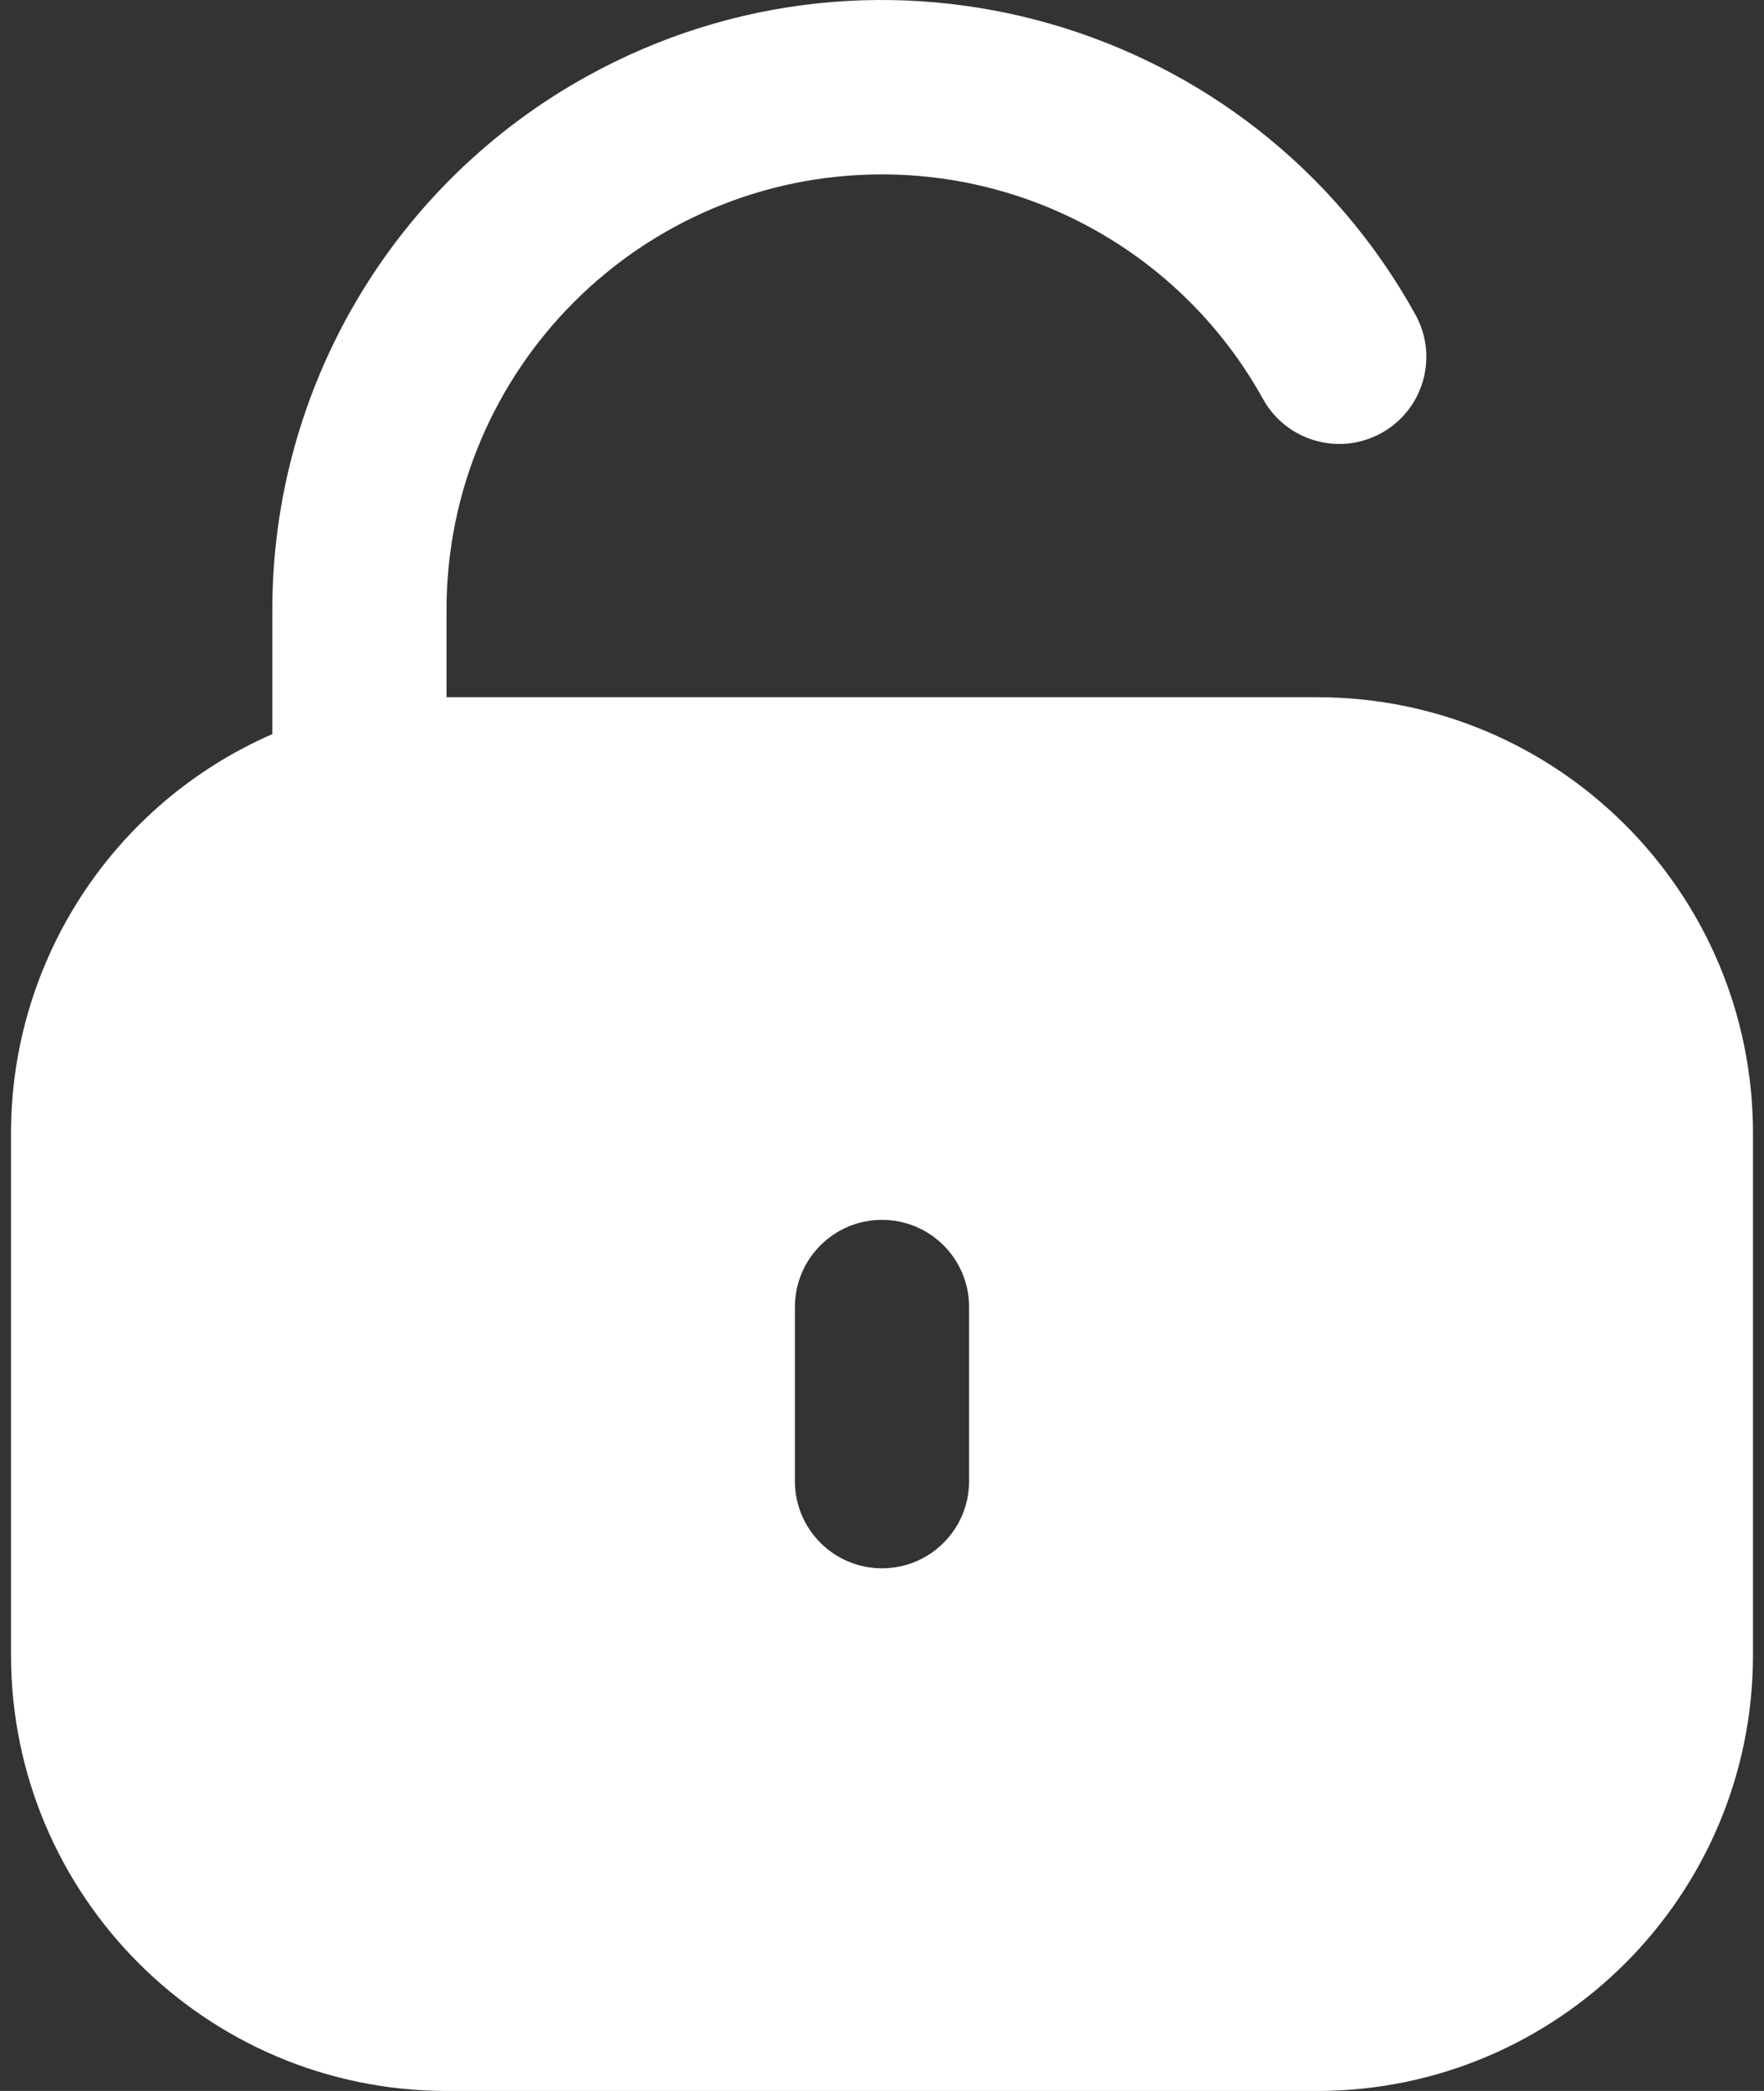
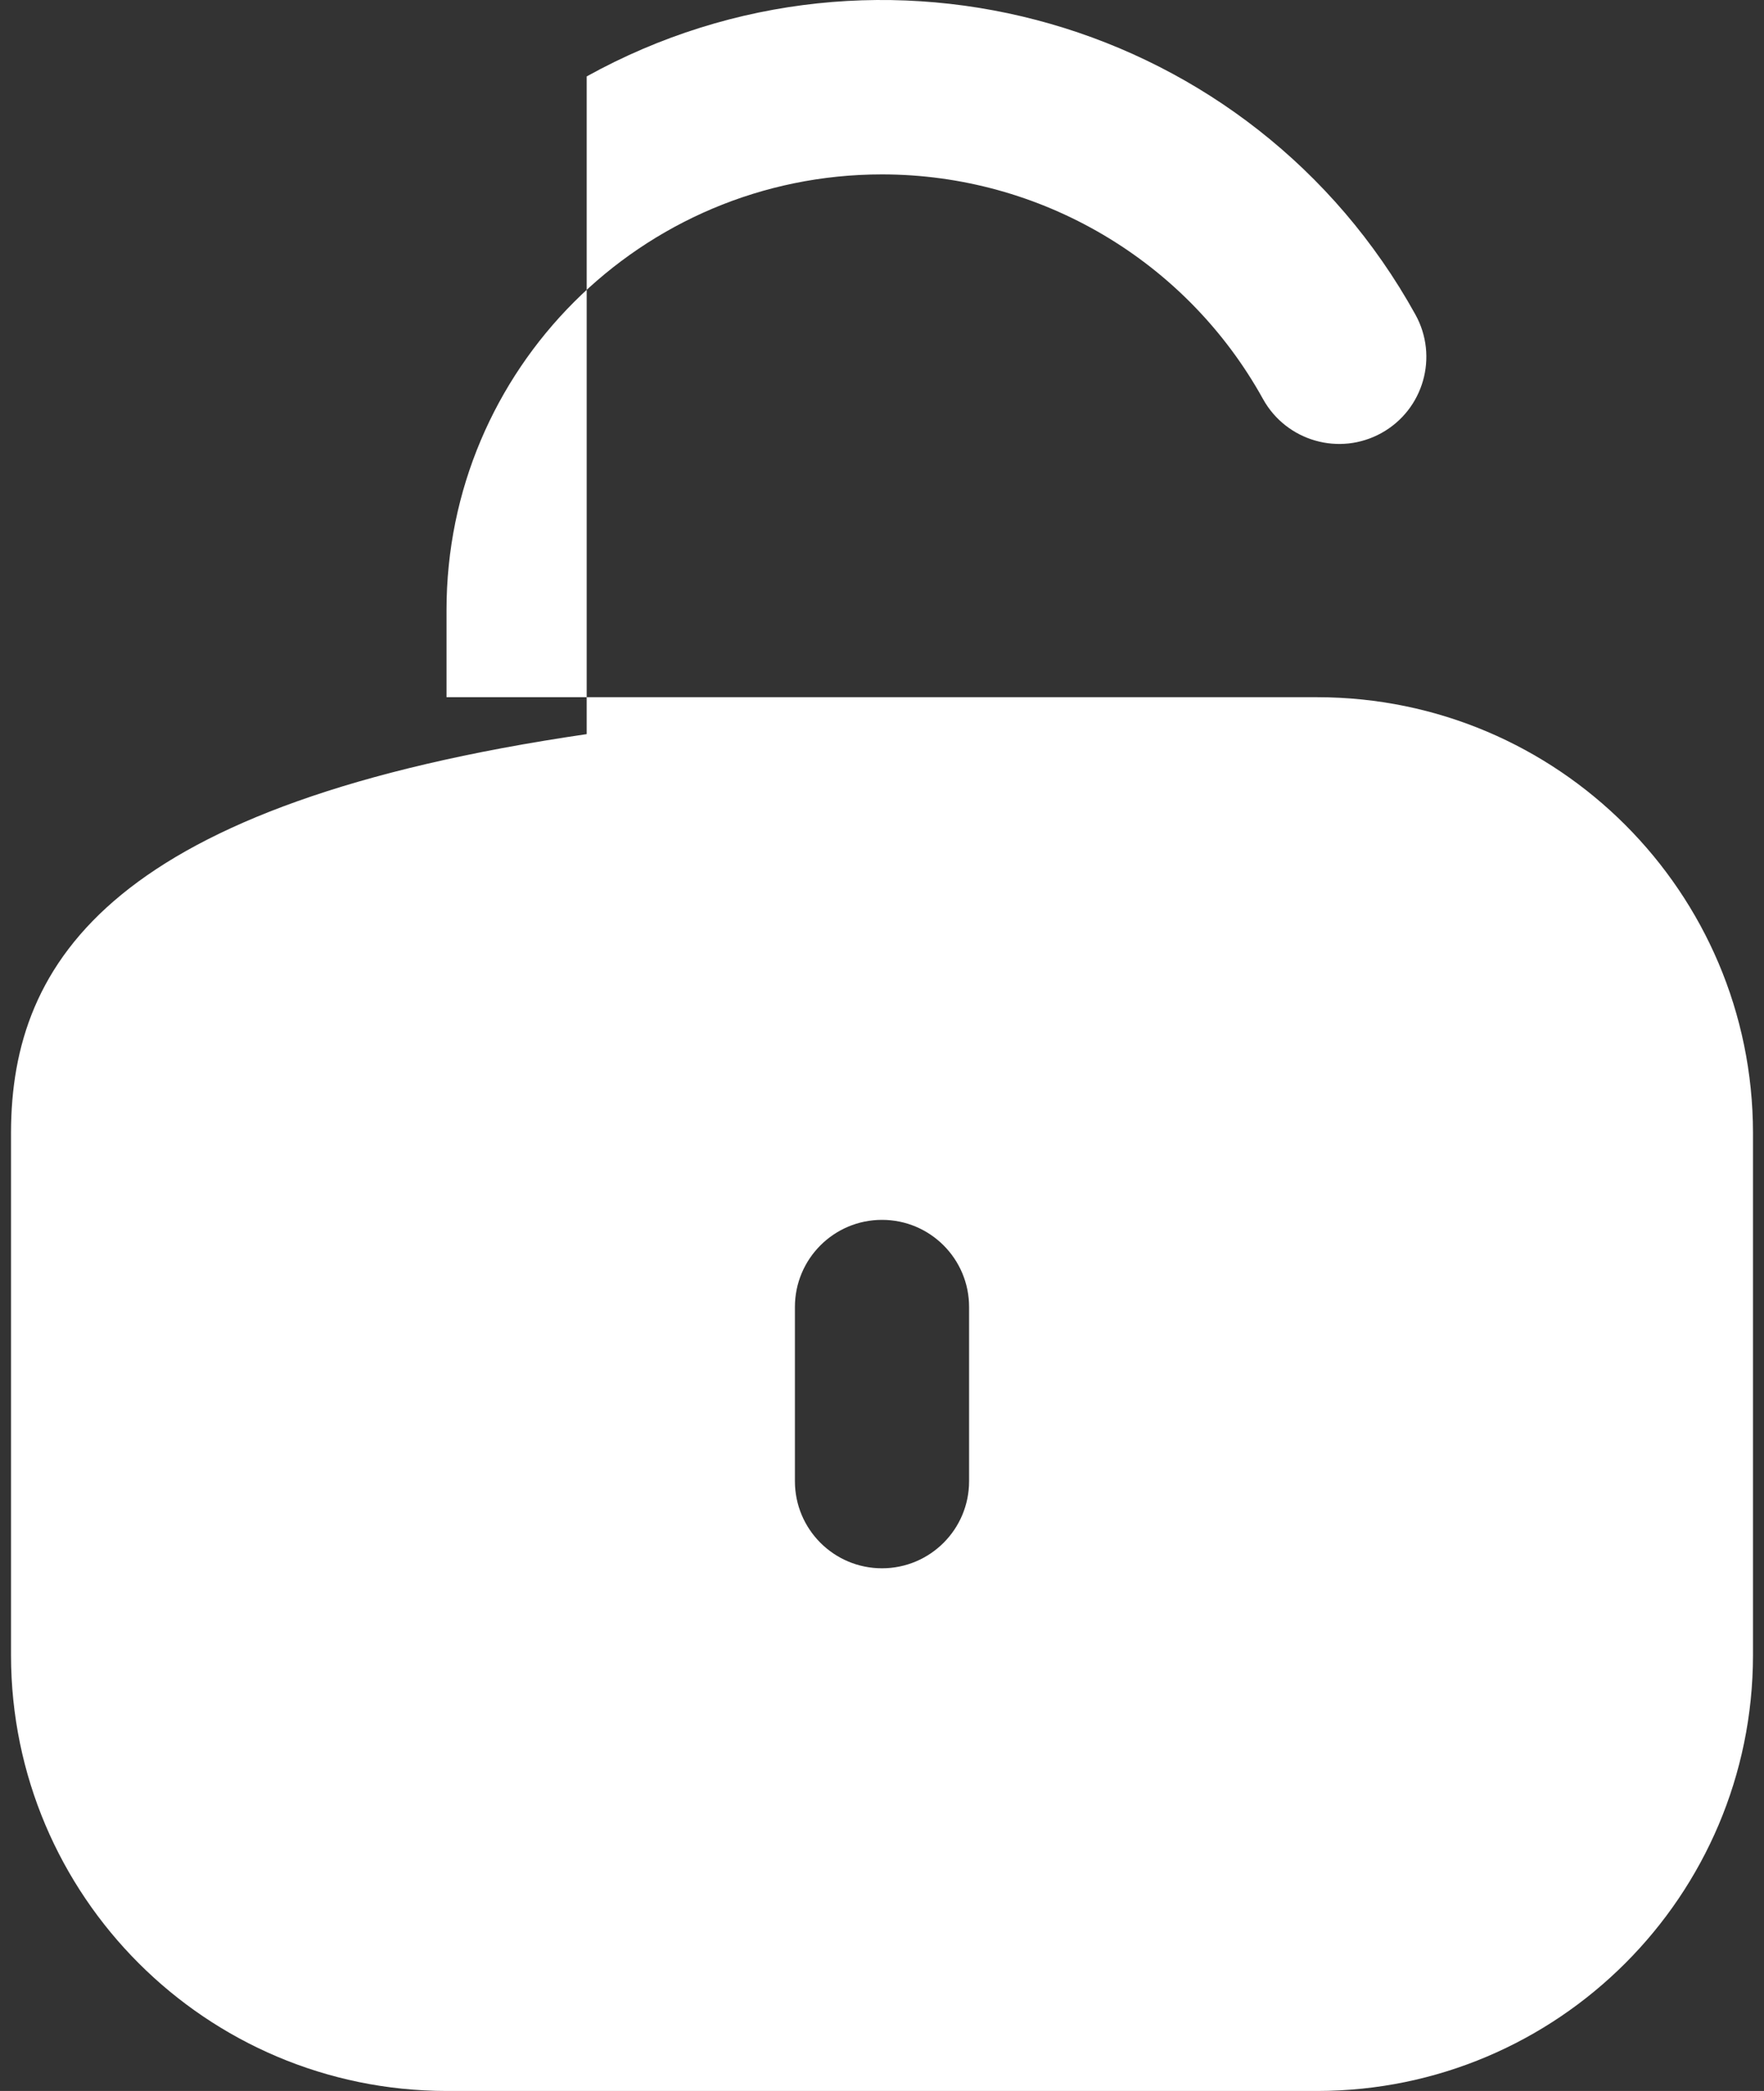
<svg xmlns="http://www.w3.org/2000/svg" width="54" height="64" viewBox="0 0 54 64" fill="none">
  <rect x="0" y="0" width="54" height="64" fill="#333333" stroke="none" />
-   <path d="M40.331 21.34H13.669V18.673C13.667 11.311 19.634 5.34 26.996 5.338C31.848 5.337 36.316 7.971 38.665 12.216C39.38 13.503 41.003 13.968 42.291 13.253C43.579 12.538 44.043 10.915 43.328 9.627C38.335 0.609 26.977 -2.654 17.96 2.339C12.019 5.628 8.334 11.883 8.336 18.674V22.47C3.484 24.588 0.344 29.377 0.337 34.671V50.669C0.346 58.028 6.31 63.991 13.669 64H40.331C47.69 63.991 53.654 58.028 53.663 50.669V34.671C53.654 27.312 47.69 21.348 40.331 21.34ZM29.666 45.336C29.666 46.809 28.473 48.002 27 48.002C25.528 48.002 24.334 46.809 24.334 45.336V40.003C24.334 38.531 25.528 37.337 27 37.337C28.473 37.337 29.666 38.531 29.666 40.003V45.336Z" fill="white" />
+   <path d="M40.331 21.34H13.669V18.673C13.667 11.311 19.634 5.34 26.996 5.338C31.848 5.337 36.316 7.971 38.665 12.216C39.38 13.503 41.003 13.968 42.291 13.253C43.579 12.538 44.043 10.915 43.328 9.627C38.335 0.609 26.977 -2.654 17.96 2.339V22.47C3.484 24.588 0.344 29.377 0.337 34.671V50.669C0.346 58.028 6.31 63.991 13.669 64H40.331C47.69 63.991 53.654 58.028 53.663 50.669V34.671C53.654 27.312 47.69 21.348 40.331 21.34ZM29.666 45.336C29.666 46.809 28.473 48.002 27 48.002C25.528 48.002 24.334 46.809 24.334 45.336V40.003C24.334 38.531 25.528 37.337 27 37.337C28.473 37.337 29.666 38.531 29.666 40.003V45.336Z" fill="white" />
</svg>